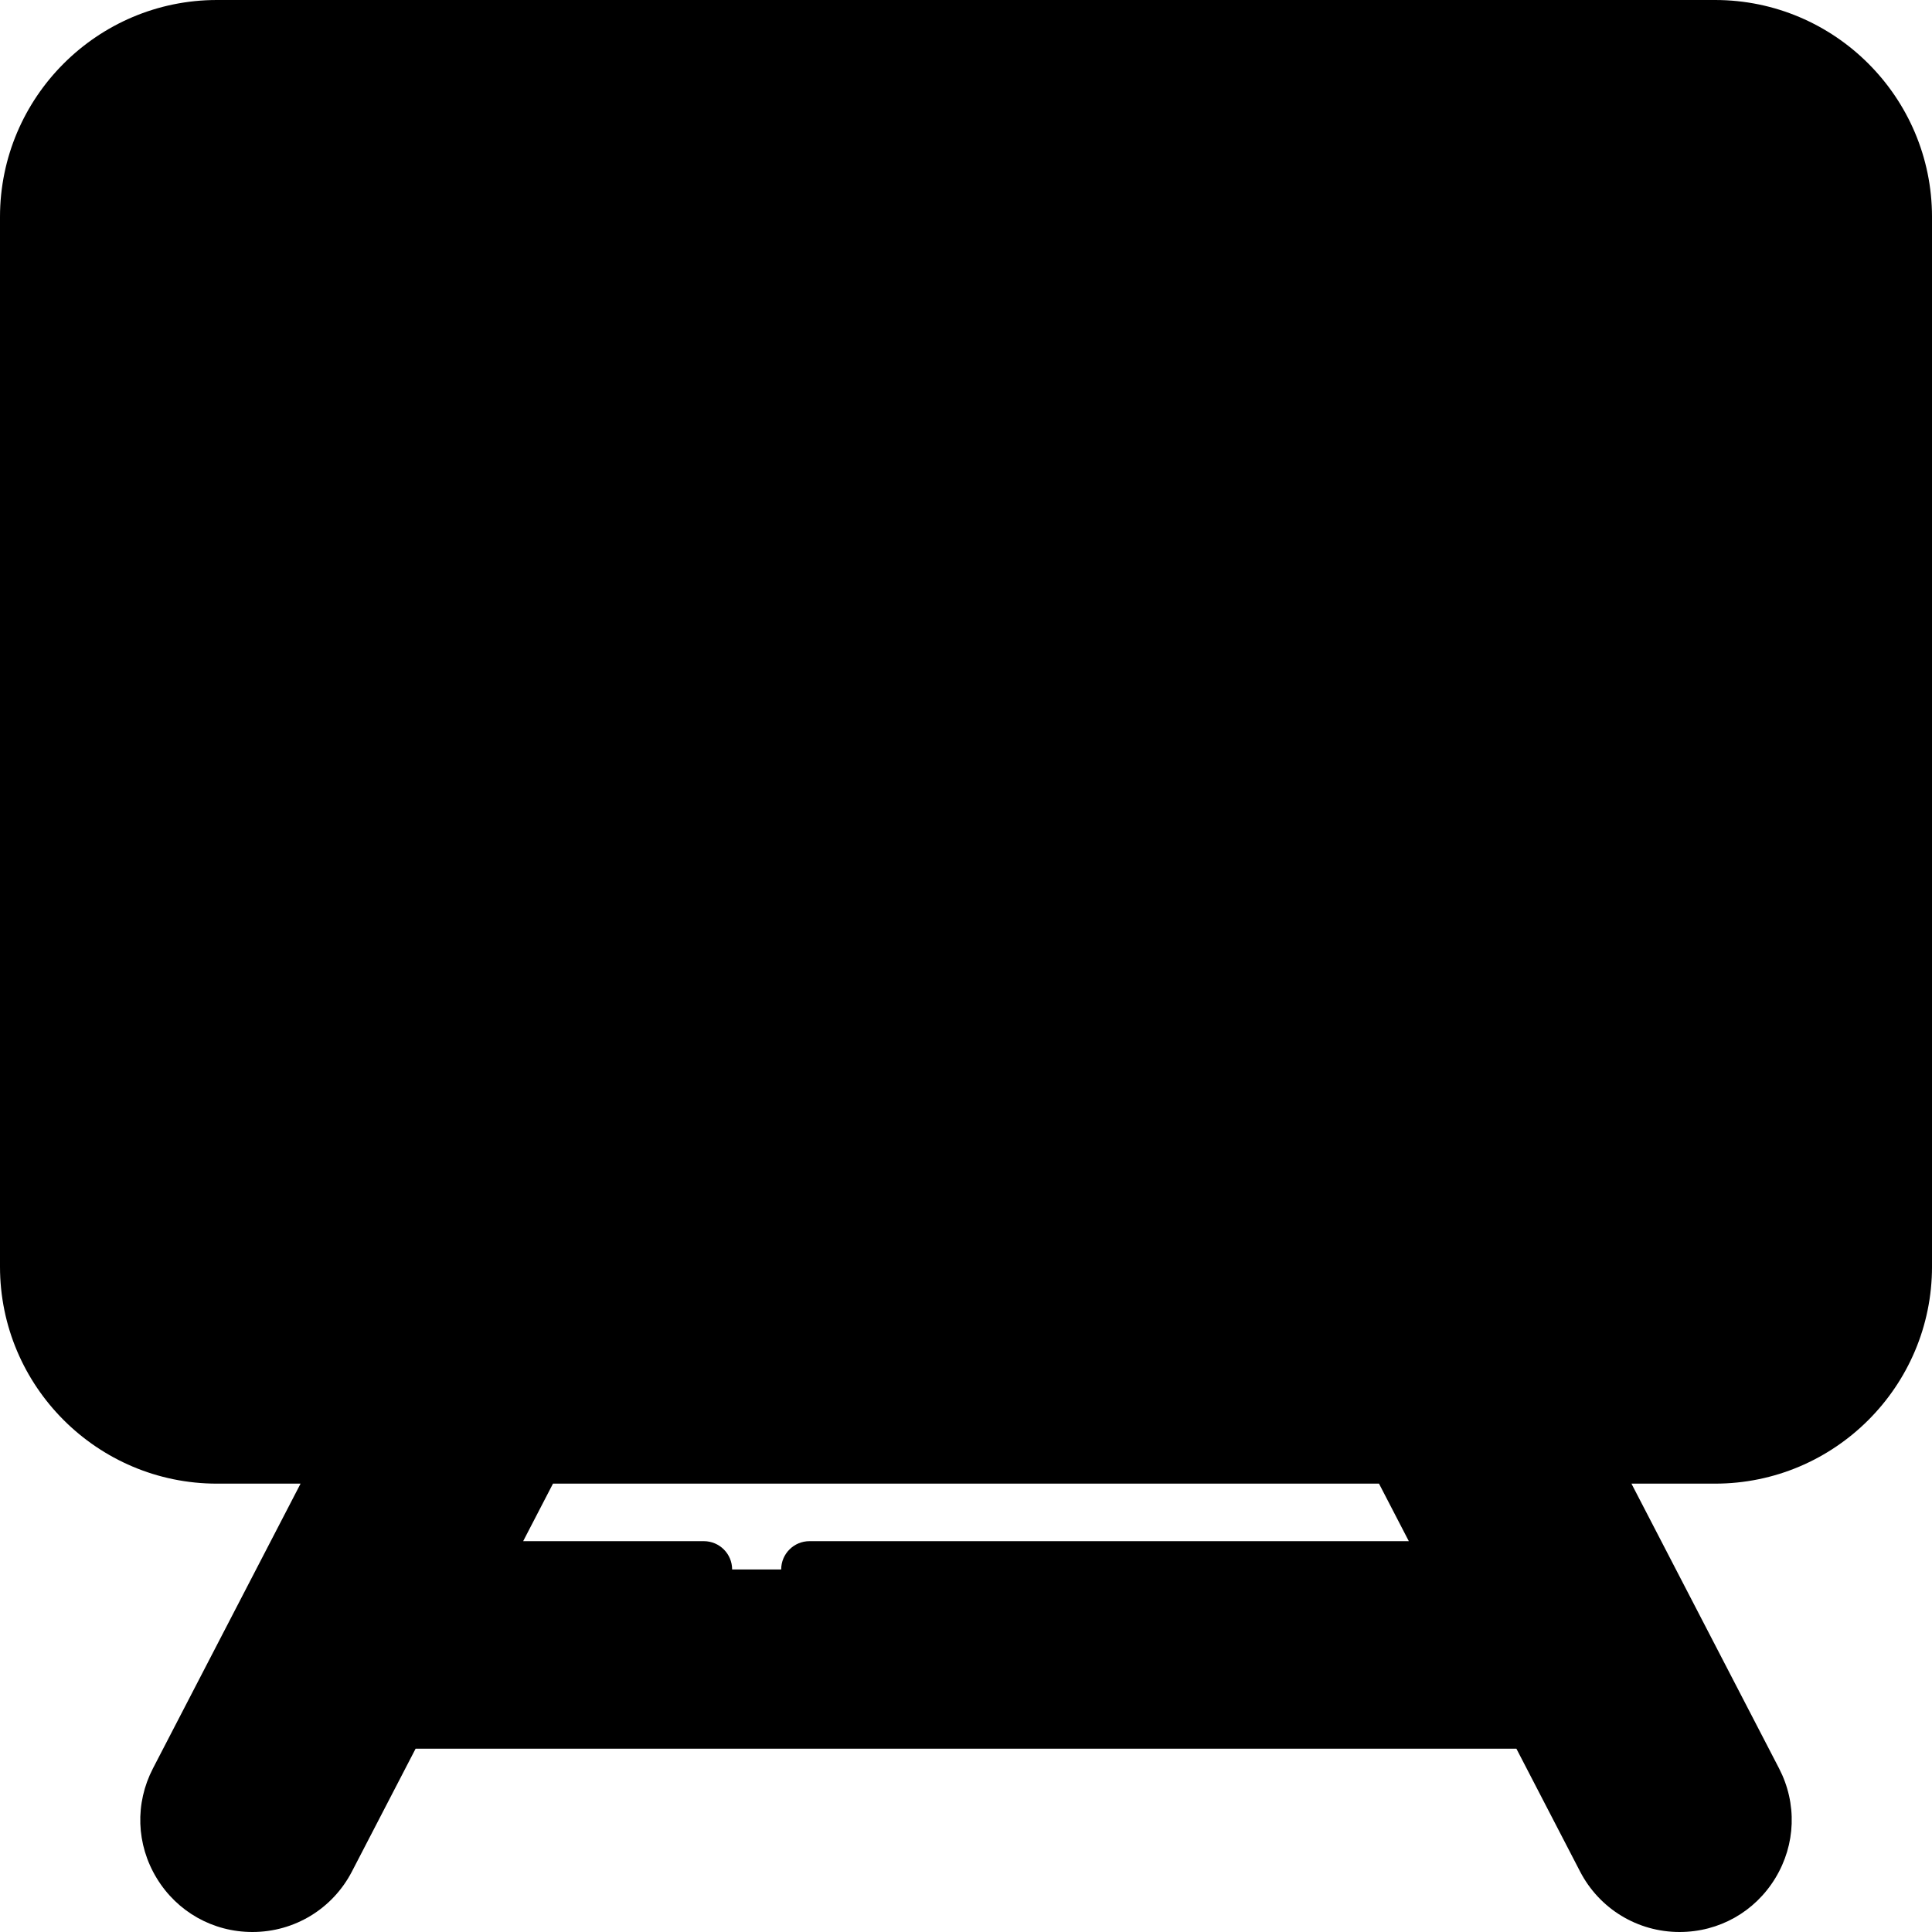
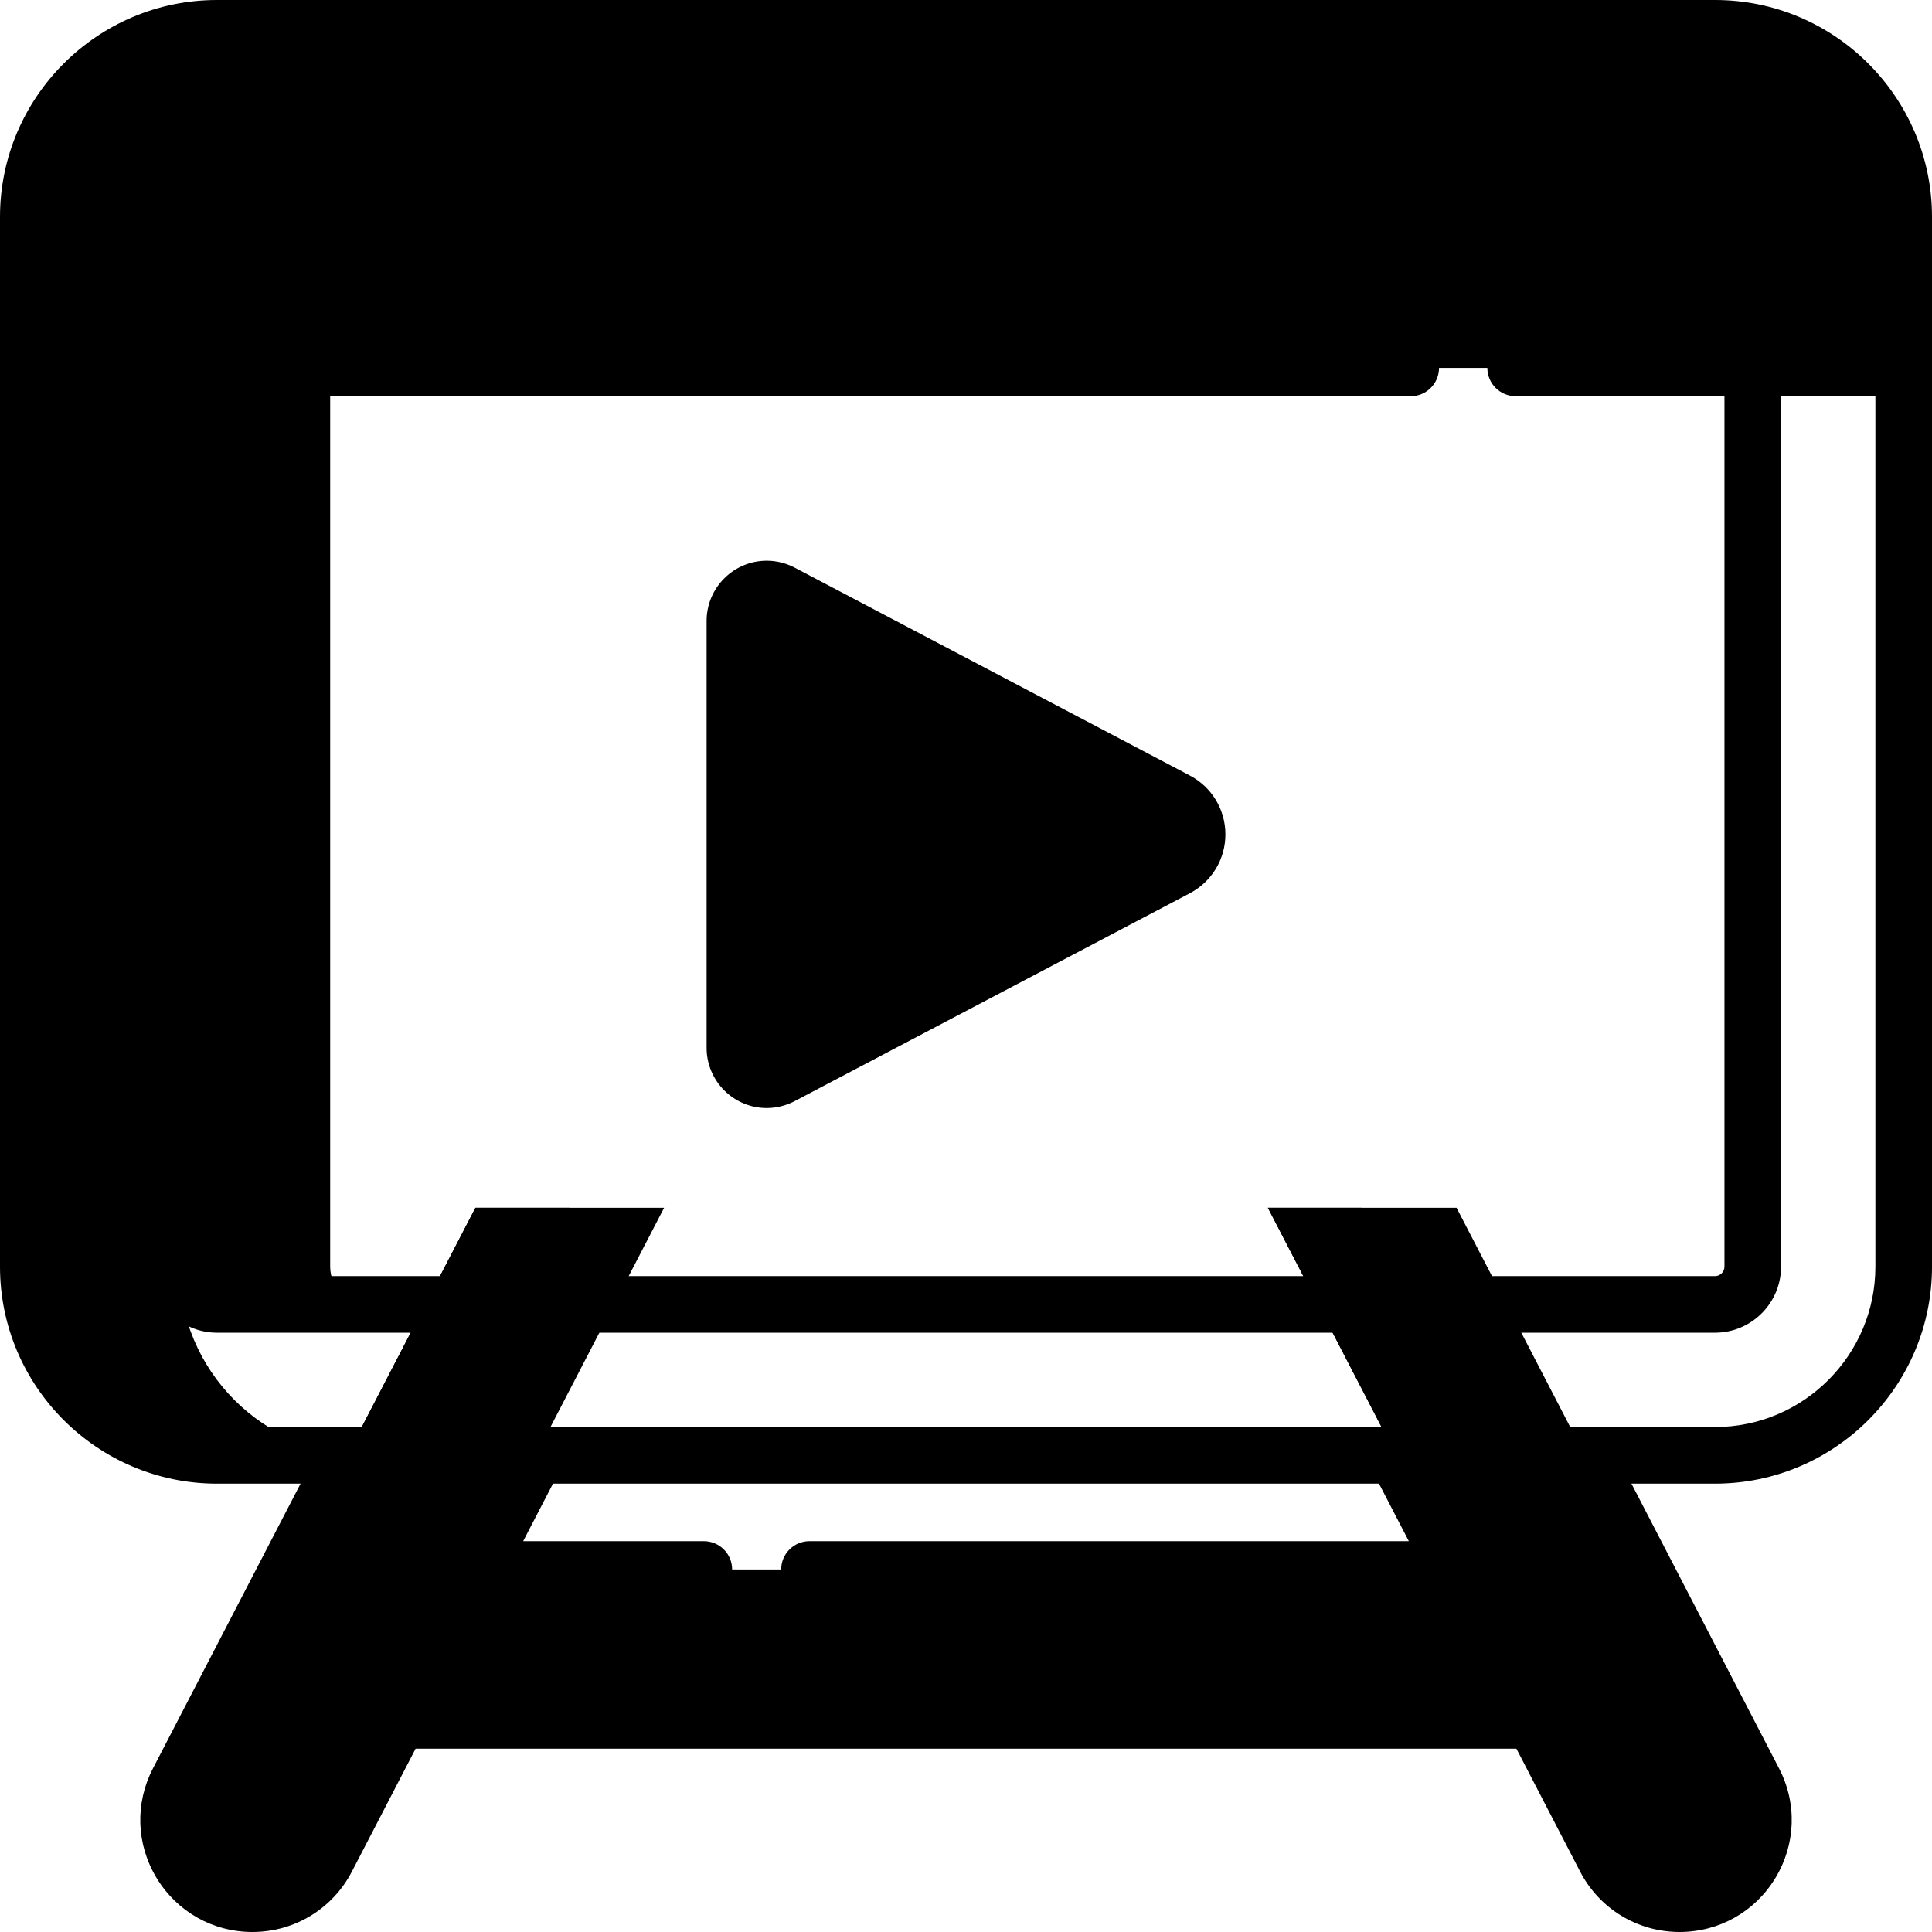
<svg xmlns="http://www.w3.org/2000/svg" id="Layer_1" enable-background="new 0 0 512 512" height="512" viewBox="0 0 512 512" width="512">
  <path d="m87.5 415.925h337v40h-337z" fill="hsl(284, 24.8%, 48.2%)" />
  <path d="m66.9 504.5c-16.641 0-27.364-17.636-19.705-32.41l78.805-152.021h50l-89.395 172.451c-3.816 7.36-11.415 11.98-19.705 11.98z" fill="hsl(277, 32.9%, 55.2%)" />
  <path d="m151 320.069h-25l-78.805 152.021c-5.928 11.436-.839 24.58 9.48 29.939z" fill="hsl(284, 24.8%, 48.2%)" />
-   <path d="m445.1 504.5c16.641 0 27.364-17.636 19.705-32.41l-78.805-152.021h-50l89.395 172.45c3.816 7.361 11.415 11.981 19.705 11.981z" fill="hsl(277, 32.9%, 55.2%)" />
+   <path d="m445.1 504.5c16.641 0 27.364-17.636 19.705-32.41l-78.805-152.021h-50l89.395 172.45z" fill="hsl(277, 32.9%, 55.2%)" />
  <path d="m361 320.069h-25l89.395 172.45c3.815 7.36 11.415 11.98 19.705 11.98 3.76 0 7.213-.907 10.225-2.471z" fill="hsl(284, 24.8%, 48.2%)" />
-   <path d="m454.5 385.68h-397c-27.614 0-50-22.386-50-50v-248.18h497v248.18c0 27.614-22.386 50-50 50z" fill="hsl(267, 57.1%, 80.9%)" />
  <path d="m47.5 335.68v-248.18h-40v248.18c0 27.614 22.386 50 50 50h40c-27.614 0-50-22.386-50-50z" fill="hsl(267, 35.3%, 78.1%)" />
-   <path d="m57.5 345.679c-5.523 0-10-4.477-10-10v-248.179h417v248.18c0 5.523-4.477 10-10 10h-397z" fill="hsl(27, 100.0%, 65.9%)" />
  <path d="m87.5 335.679v-248.179h-40v248.18c0 5.523 4.477 10 10 10h40c-5.523-.001-10-4.478-10-10.001z" fill="hsl(6, 100.0%, 60.2%)" />
  <path d="m454.5 7.5h-397c-27.614 0-50 22.386-50 50v40h497v-40c0-27.614-22.386-50-50-50z" fill="hsl(81, 100.0%, 64.8%)" />
  <ellipse cx="176.443" cy="63.063" fill="hsl(20, 100.0%, 67.7%)" rx="29.355" ry="23.377" />
  <ellipse cx="335.557" cy="63.063" fill="hsl(20, 100.0%, 67.7%)" rx="29.355" ry="23.377" />
  <path d="m193.551 48.06c-4.142 0-7.5-3.357-7.5-7.5v-12c0-4.143 3.358-7.5 7.5-7.5s7.5 3.357 7.5 7.5v12c0 4.142-3.358 7.5-7.5 7.5z" />
-   <path d="m318.449 48.06c-4.142 0-7.5-3.357-7.5-7.5v-12c0-4.143 3.358-7.5 7.5-7.5s7.5 3.357 7.5 7.5v12c0 4.142-3.358 7.5-7.5 7.5z" />
  <path d="m256 55.203c-8.478 0-16.54-3.671-22.119-10.072-2.721-3.123-2.396-7.86.727-10.582 3.123-2.721 7.861-2.396 10.582.727 2.729 3.132 6.669 4.928 10.81 4.928s8.081-1.796 10.81-4.928c2.722-3.123 7.458-3.448 10.582-.727 3.123 2.722 3.448 7.459.727 10.582-5.579 6.401-13.641 10.072-22.119 10.072z" />
  <path d="m97.5 7.5h-40c-27.614 0-50 22.386-50 50v40h40v-40c0-27.614 22.386-50 50-50z" fill="hsl(80, 100.0%, 59.4%)" />
  <path d="m207.128 157.081 104.701 55.076c7.218 3.797 7.218 14.132 0 17.929l-104.701 55.076c-5.621 2.957-12.371-1.119-12.371-7.47v-113.14c0-6.351 6.75-10.428 12.371-7.471z" fill="hsl(27, 0.0%, 83.0%)" />
  <path d="m222.539 266.35v-90.457c0-4.249 3.779-7.21 7.646-6.683l-23.057-12.129c-5.621-2.957-12.371 1.119-12.371 7.471v113.14c0 6.351 6.75 10.427 12.371 7.47l23.057-12.129c-3.867.528-7.646-2.434-7.646-6.683z" fill="hsl(267, 57.1%, 80.9%)" />
  <path d="m454.5 0h-397c-31.706 0-57.5 25.794-57.5 57.5v40 238.18c0 31.706 25.794 57.5 57.5 57.5h22.153l-39.117 75.459c-4.812 9.282-4.442 20.159.99 29.093s14.918 14.268 25.374 14.268c11.137 0 21.239-6.142 26.363-16.028l16.871-32.546h291.731l16.871 32.545c5.125 9.887 15.227 16.029 26.364 16.029 10.456 0 19.941-5.334 25.374-14.269 5.432-8.934 5.802-19.811.99-29.094l-39.116-75.458h22.152c31.706 0 57.5-25.794 57.5-57.5v-238.179-40c0-31.706-25.794-57.5-57.5-57.5zm-439.5 57.5c0-23.435 19.065-42.5 42.5-42.5h397c23.435 0 42.5 19.065 42.5 42.5v32.5h-95.337c-4.142 0-7.5 3.357-7.5 7.5s3.358 7.5 7.5 7.5h55.337v230.68c0 1.379-1.122 2.5-2.5 2.5h-397c-1.378 0-2.5-1.121-2.5-2.5v-230.68h318.857c4.142 0 7.5-3.357 7.5-7.5s-3.357-7.5-7.5-7.5h-358.857zm64.946 431.568c-2.536 4.893-7.535 7.932-13.046 7.932-5.174 0-9.869-2.64-12.557-7.061-2.688-4.422-2.871-9.804-.49-14.397l42.696-82.362h33.104l-9.938 19.17c0 .001-.001.001-.001.002l-20.731 39.991c-.004.008-.008.016-.013.025zm37.964-40.642 12.96-25h55.653c4.142 0 7.5-3.357 7.5-7.5s-3.358-7.5-7.5-7.5h-47.878l7.903-15.246h218.902l7.903 15.246h-158.83c-4.142 0-7.5 3.357-7.5 7.5s3.358 7.5 7.5 7.5h166.607l12.96 25zm340.236 27.115c2.381 4.595 2.198 9.977-.49 14.398-2.687 4.421-7.382 7.061-12.556 7.061-5.511 0-10.51-3.039-13.046-7.933l-49.707-95.888h33.104zm-3.646-97.361h-34.311c-.044-.001-.087 0-.131 0h-328.184c-.012 0-.024 0-.036 0h-34.338c-23.435 0-42.5-19.065-42.5-42.5v-230.68h25v230.68c0 9.649 7.851 17.5 17.5 17.5h397c9.649 0 17.5-7.851 17.5-17.5v-230.68h25v230.68c0 23.434-19.065 42.5-42.5 42.5z" />
  <path d="m315.321 205.52-104.701-55.077c-2.294-1.207-4.858-1.845-7.415-1.845-8.793 0-15.947 7.156-15.947 15.953v113.14c0 8.797 7.154 15.953 15.947 15.953 2.557 0 5.121-.638 7.415-1.845l104.701-55.076c5.812-3.057 9.422-9.035 9.422-15.603 0-6.565-3.611-12.544-9.422-15.6zm-6.984 17.928-104.701 55.076c-.155.082-.292.12-.432.12-.188 0-.947-.17-.947-.953v-113.14c0-.783.759-.953.947-.953.139 0 .276.038.432.12l104.701 55.076c1.223.644 1.405 1.733 1.405 2.326.001.595-.182 1.685-1.405 2.328z" />
</svg>